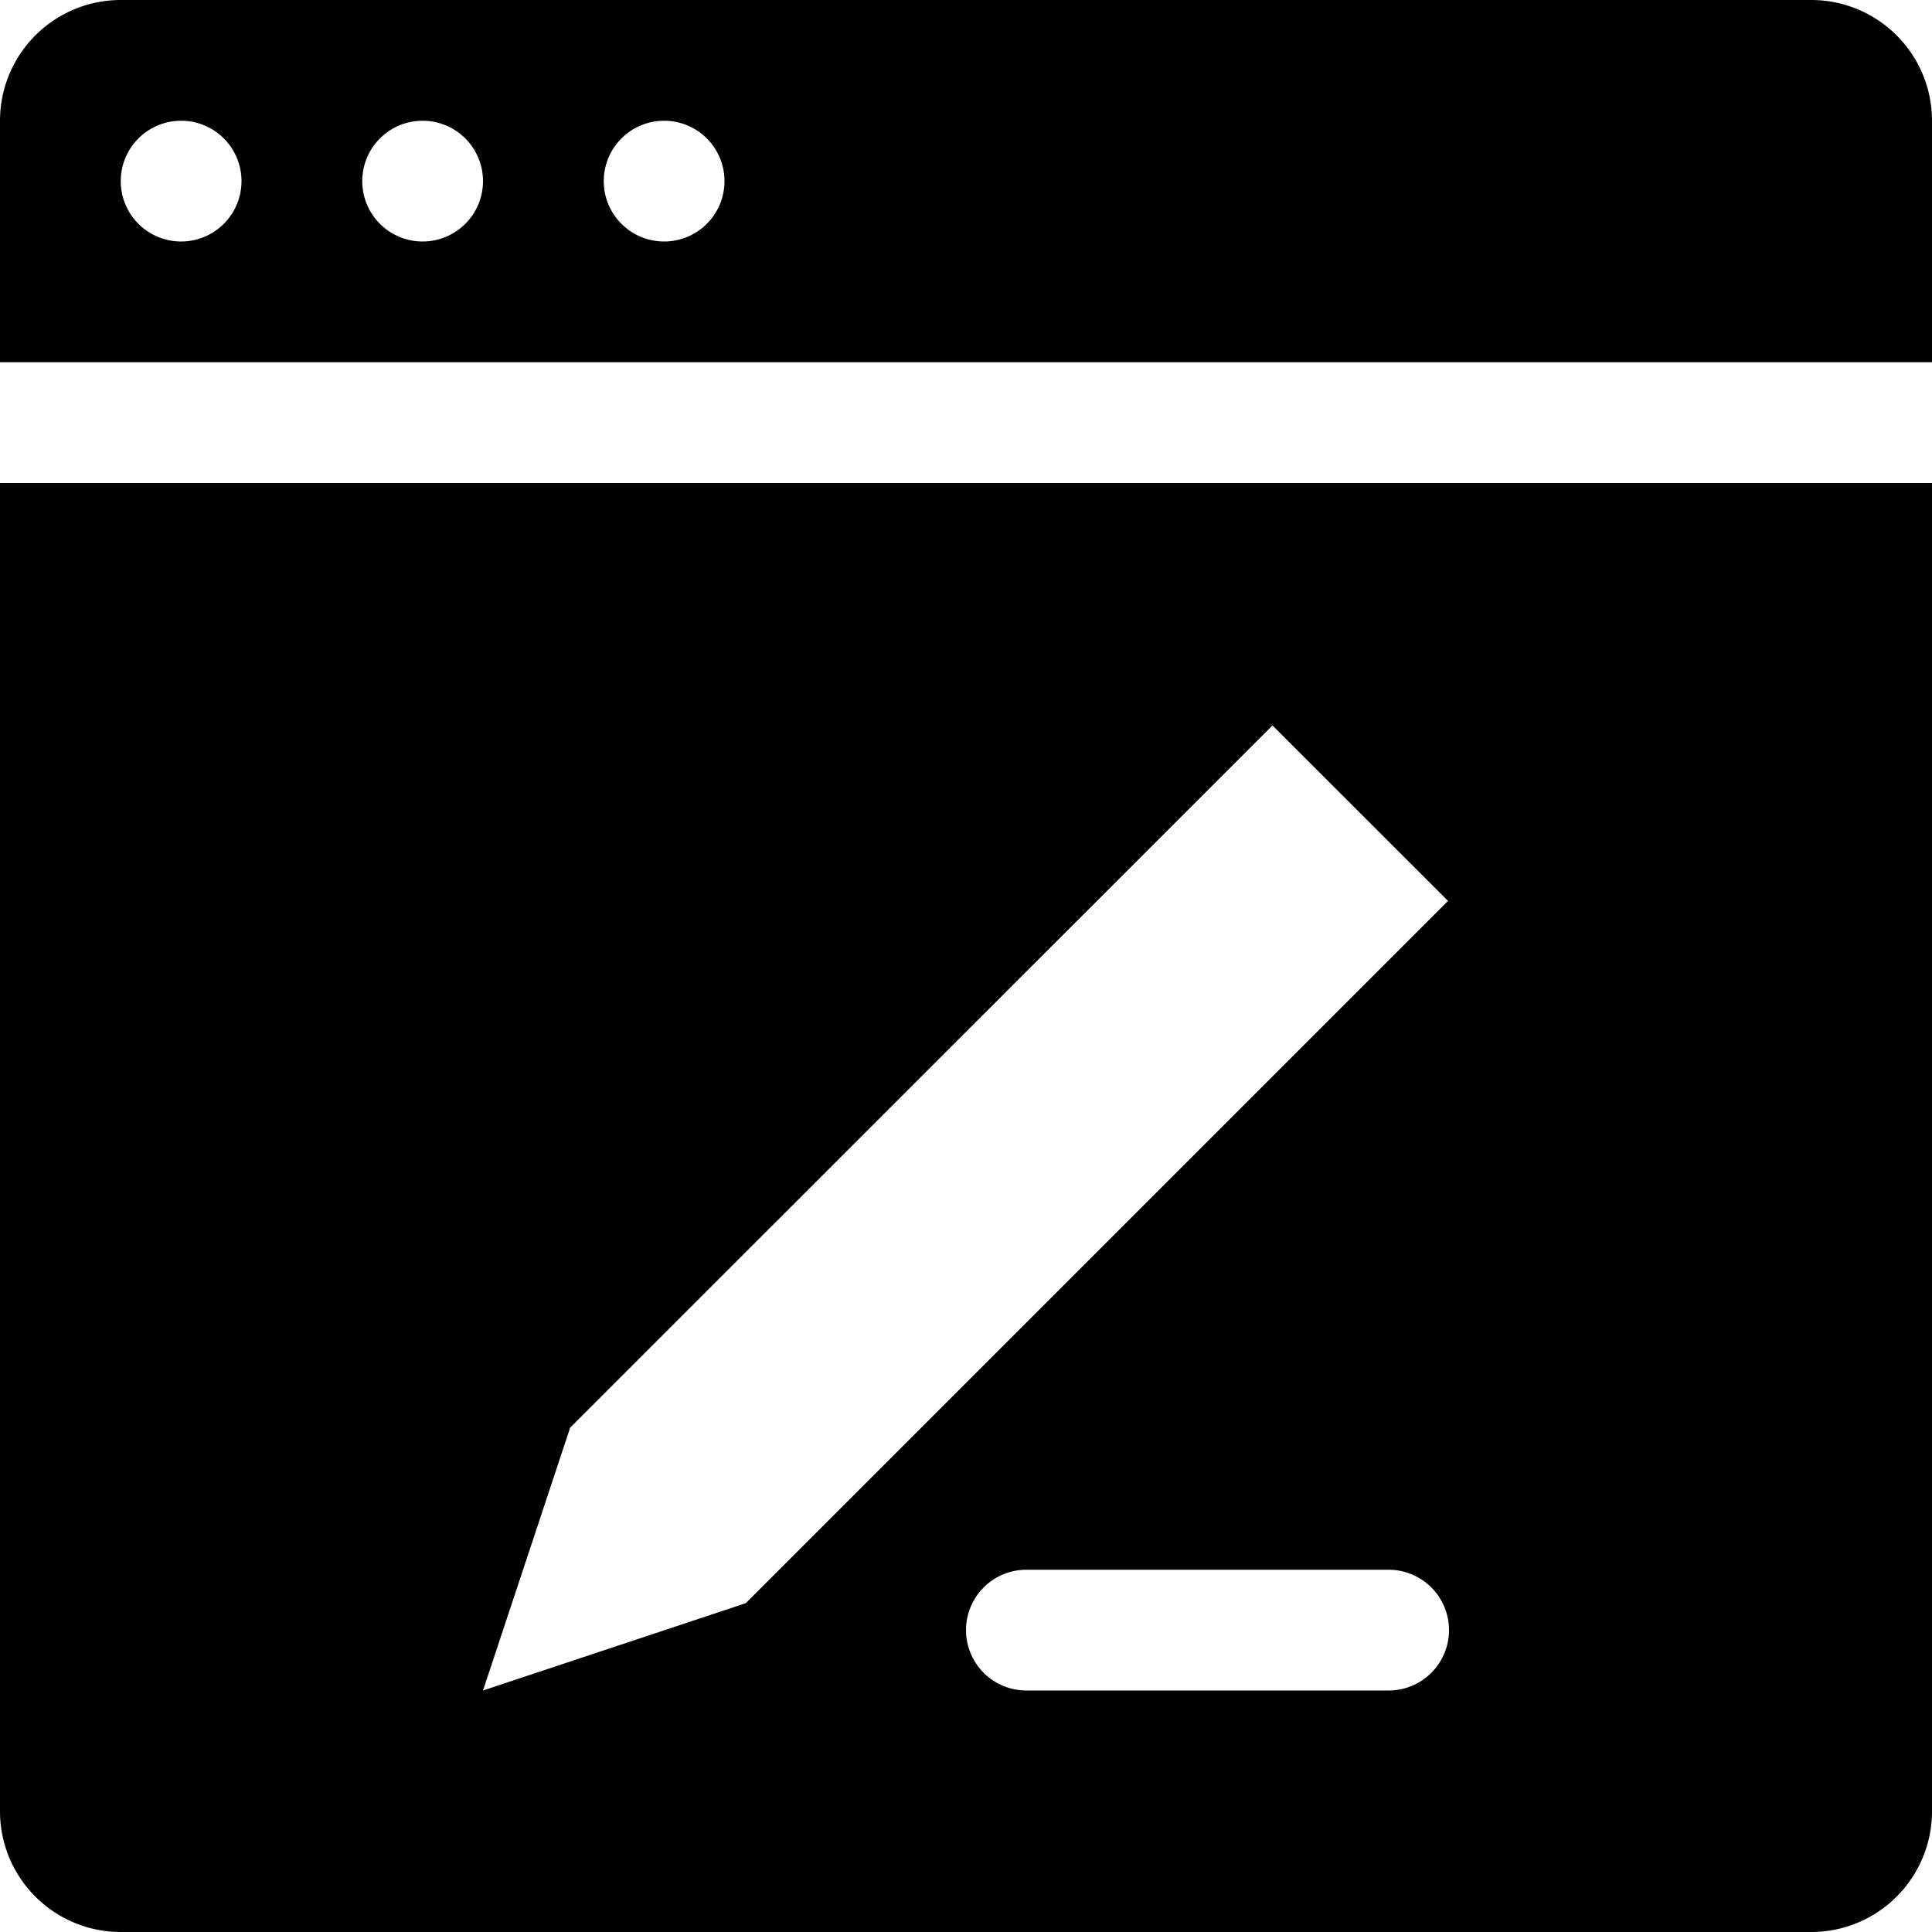
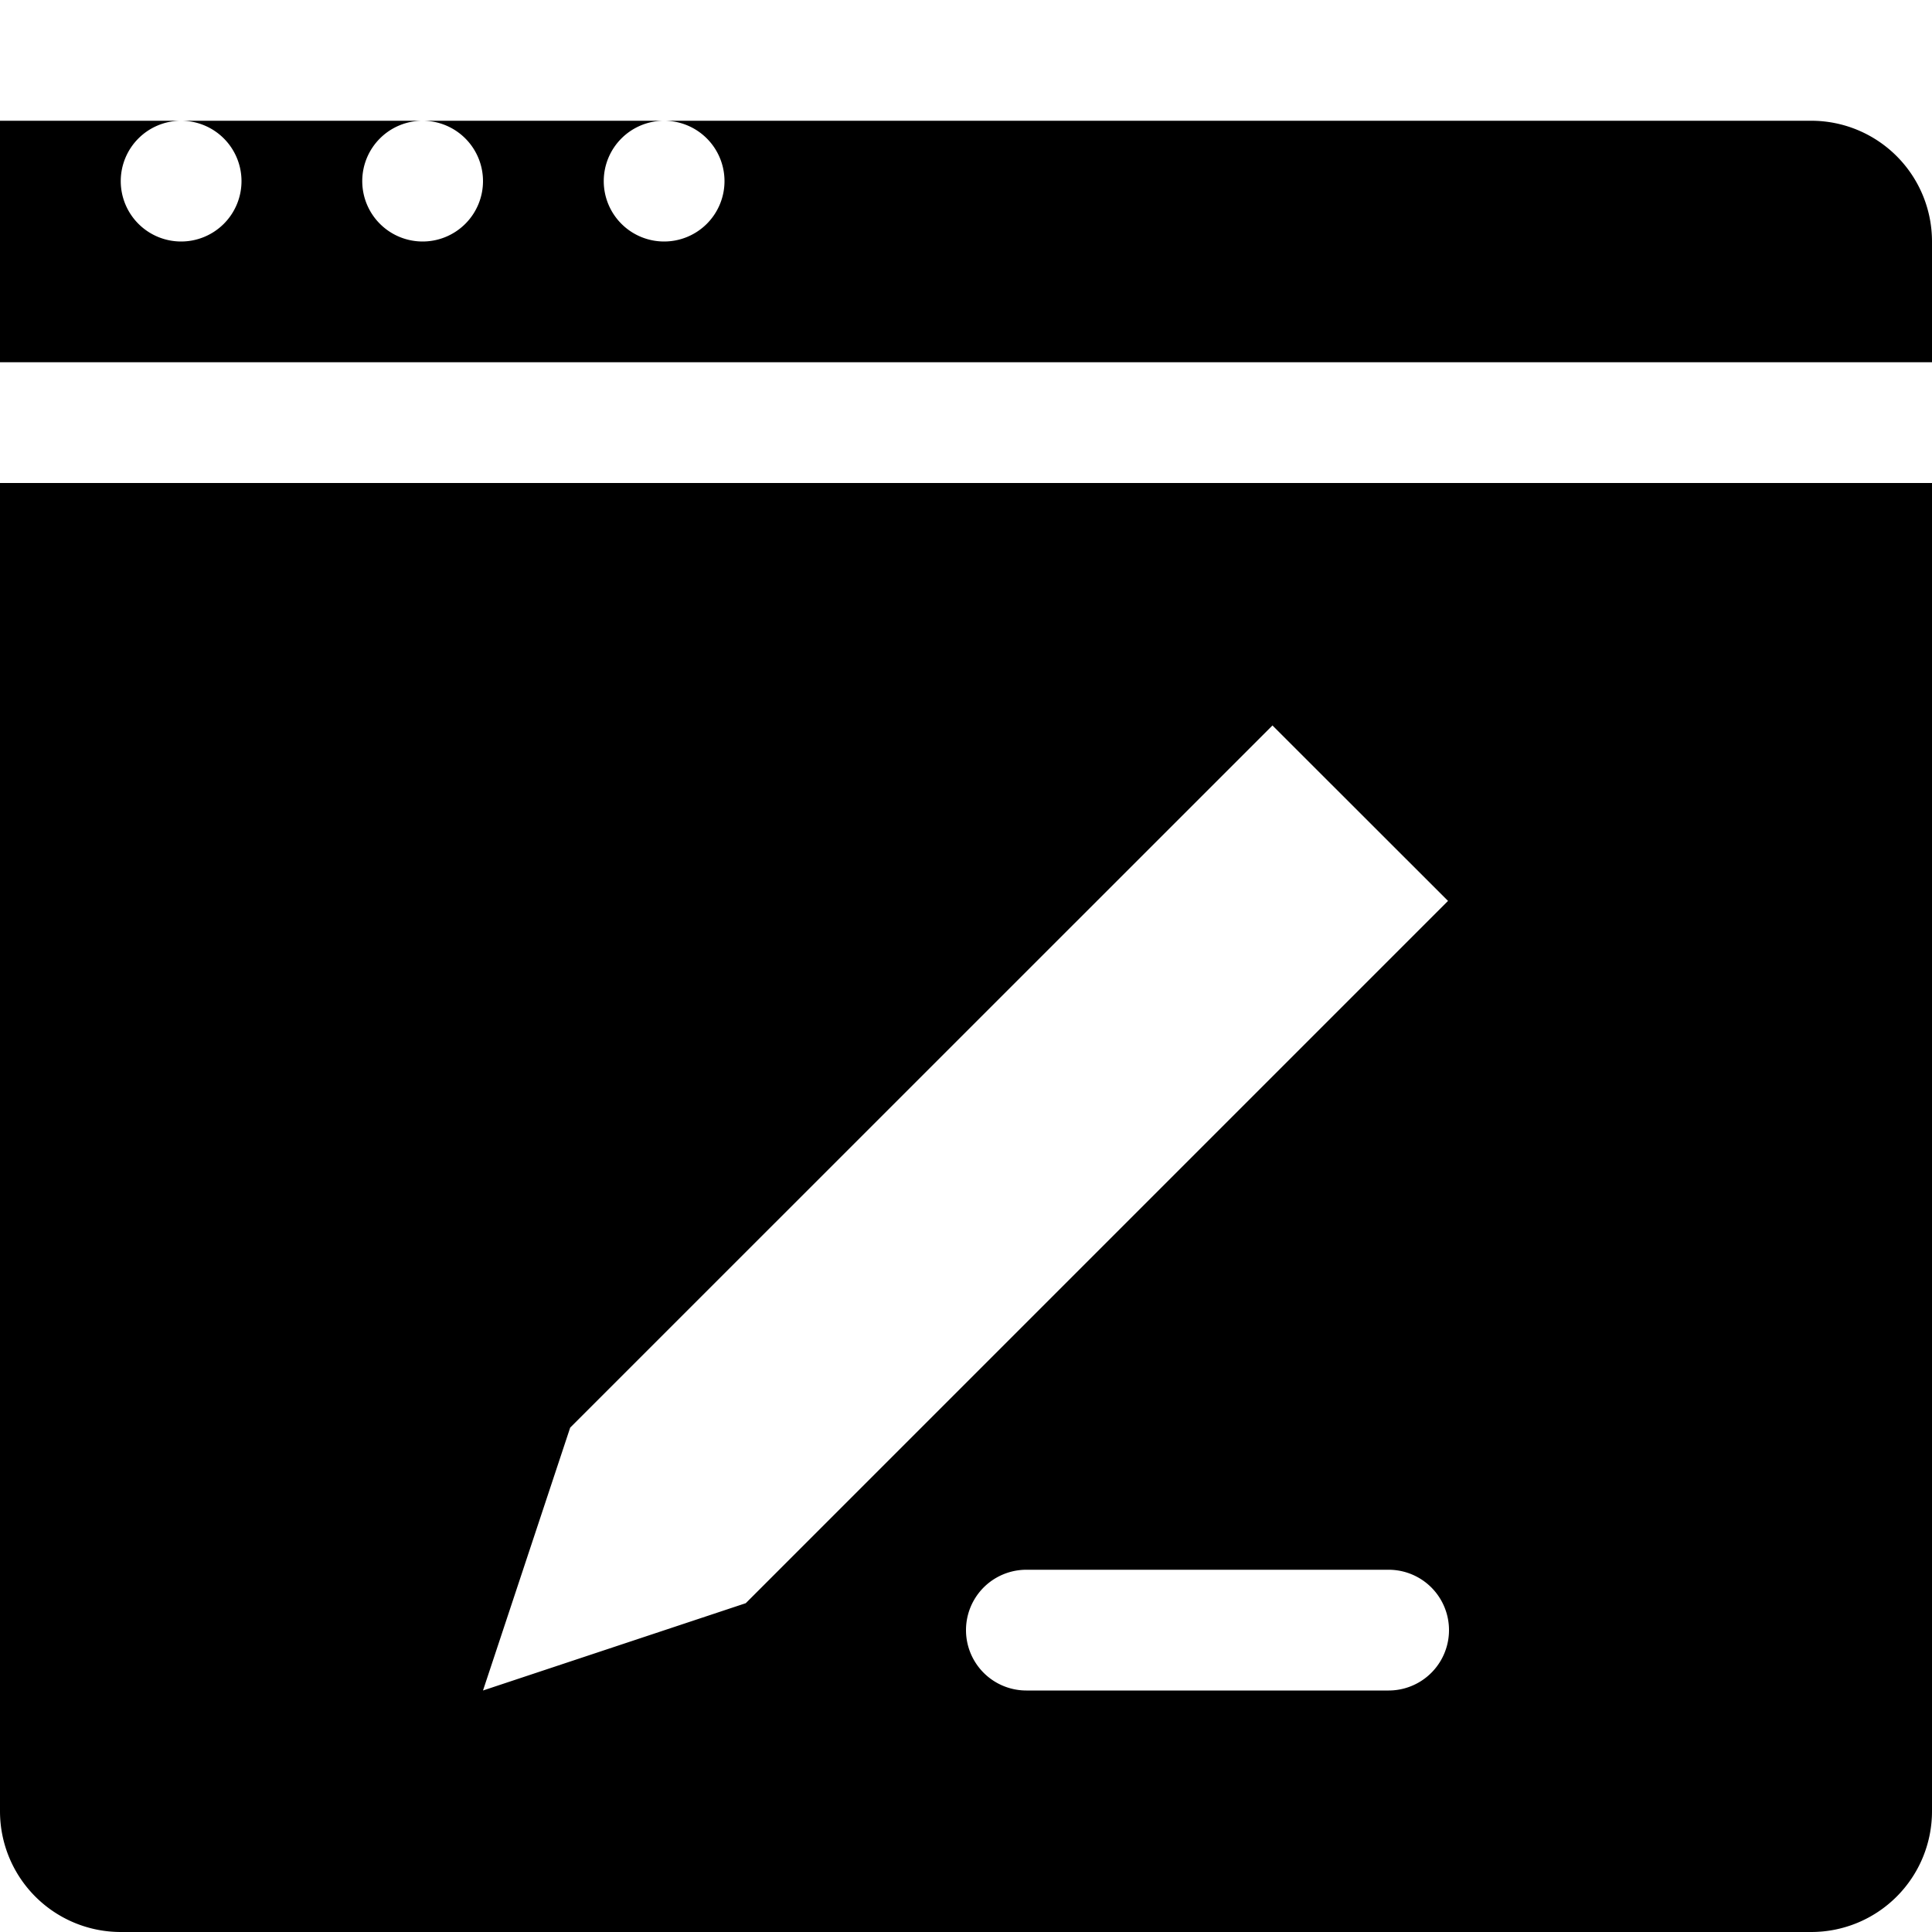
<svg xmlns="http://www.w3.org/2000/svg" width="16" height="16" viewBox="0 0 16 16">
-   <path fill-rule="evenodd" fill="#000000" d="M0,3V1A1,1,0,0,1,1,0H15a1,1,0,0,1,1,1V3H0ZM1.5,1a0.5,0.5,0,1,0,.5.5A0.5,0.5,0,0,0,1.5,1Zm2,0a0.5,0.5,0,1,0,.5.5A0.5,0.5,0,0,0,3.5,1Zm2,0a0.5,0.5,0,1,0,.5.5A0.5,0.5,0,0,0,5.5,1ZM16,4V15a1,1,0,0,1-1,1H1a1,1,0,0,1-1-1V4H16ZM8.5,14h3a0.5,0.5,0,1,0,0-1h-3A0.5,0.5,0,1,0,8.5,14Zm-2.324-.723,5.816-5.816L10.538,6.008,4.722,11.823,4,14Z" />
+   <path fill-rule="evenodd" fill="#000000" d="M0,3V1H15a1,1,0,0,1,1,1V3H0ZM1.5,1a0.5,0.5,0,1,0,.5.5A0.5,0.5,0,0,0,1.5,1Zm2,0a0.5,0.5,0,1,0,.5.5A0.5,0.5,0,0,0,3.5,1Zm2,0a0.5,0.5,0,1,0,.5.5A0.5,0.5,0,0,0,5.5,1ZM16,4V15a1,1,0,0,1-1,1H1a1,1,0,0,1-1-1V4H16ZM8.5,14h3a0.5,0.5,0,1,0,0-1h-3A0.5,0.5,0,1,0,8.5,14Zm-2.324-.723,5.816-5.816L10.538,6.008,4.722,11.823,4,14Z" />
</svg>